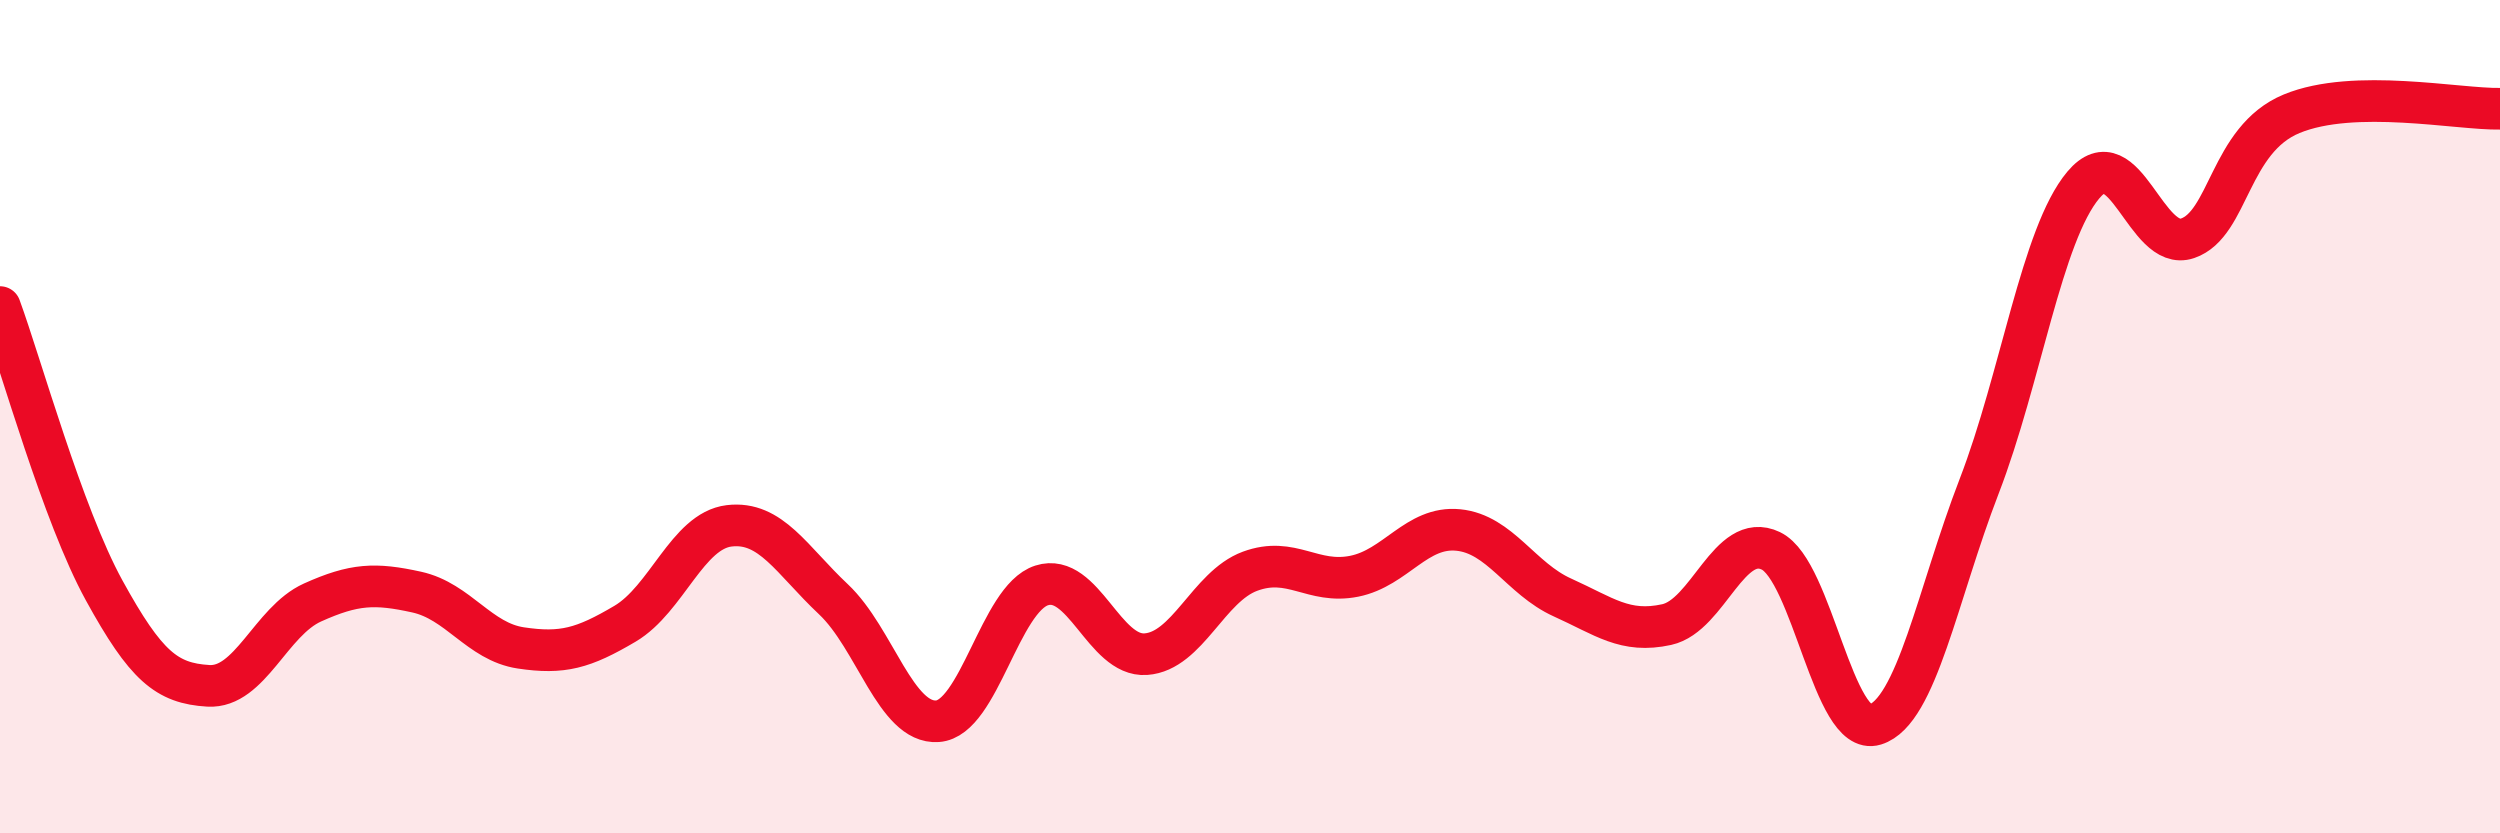
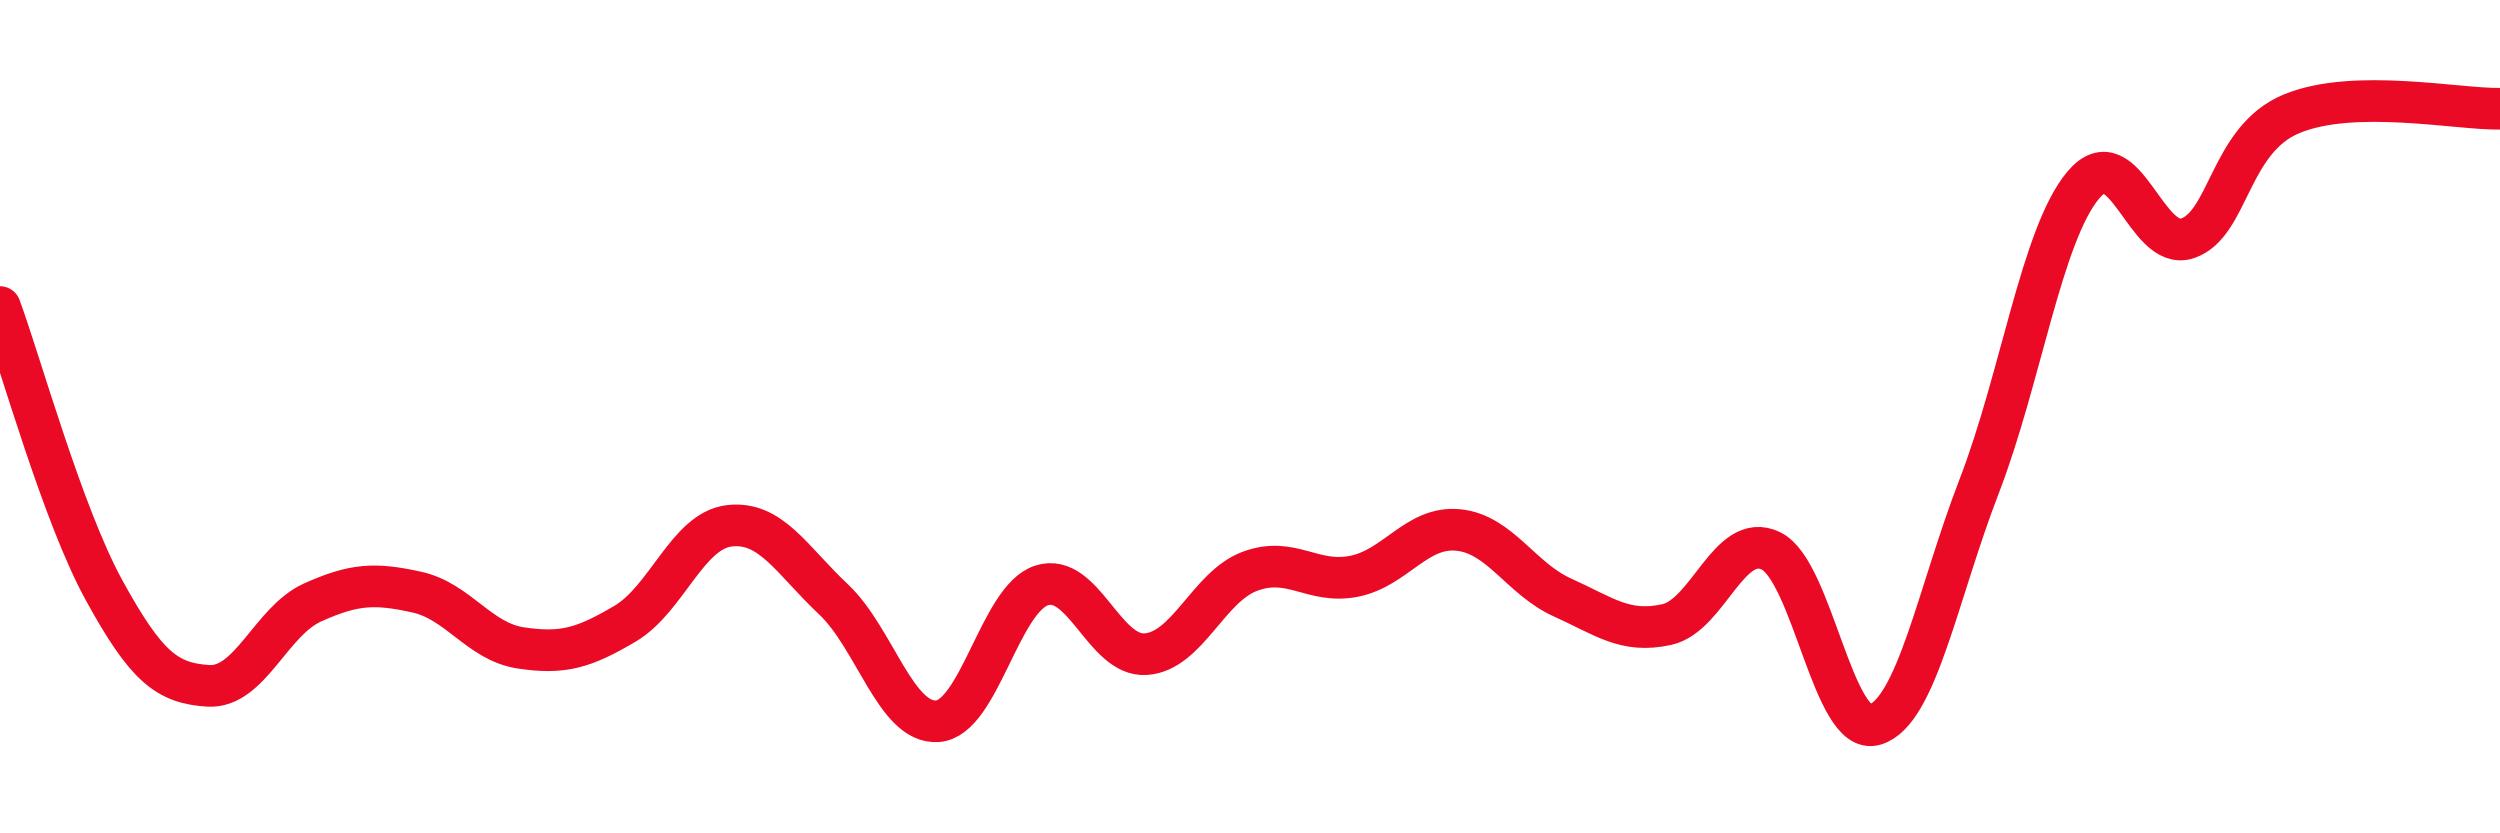
<svg xmlns="http://www.w3.org/2000/svg" width="60" height="20" viewBox="0 0 60 20">
-   <path d="M 0,7.37 C 0.5,8.73 1.5,12.35 2.5,14.17 C 3.5,15.99 4,16.4 5,16.46 C 6,16.52 6.5,14.91 7.5,14.46 C 8.5,14.01 9,13.99 10,14.21 C 11,14.43 11.5,15.4 12.5,15.55 C 13.5,15.7 14,15.56 15,14.97 C 16,14.38 16.5,12.74 17.5,12.62 C 18.5,12.5 19,13.44 20,14.38 C 21,15.32 21.5,17.38 22.5,17.31 C 23.5,17.24 24,14.37 25,14.05 C 26,13.73 26.5,15.77 27.5,15.7 C 28.5,15.63 29,14.08 30,13.71 C 31,13.34 31.5,14.03 32.5,13.83 C 33.5,13.63 34,12.62 35,12.72 C 36,12.82 36.5,13.89 37.5,14.34 C 38.5,14.79 39,15.21 40,14.99 C 41,14.77 41.5,12.74 42.5,13.22 C 43.5,13.7 44,17.7 45,17.39 C 46,17.08 46.5,14.26 47.5,11.67 C 48.5,9.08 49,5.63 50,4.44 C 51,3.25 51.5,6.06 52.5,5.72 C 53.5,5.38 53.5,3.35 55,2.73 C 56.5,2.11 59,2.63 60,2.61L60 20L0 20Z" fill="#EB0A25" opacity="0.1" stroke-linecap="round" stroke-linejoin="round" />
  <path d="M 0,7.37 C 0.5,8.73 1.5,12.35 2.5,14.17 C 3.5,15.99 4,16.4 5,16.46 C 6,16.52 6.5,14.91 7.5,14.46 C 8.5,14.01 9,13.99 10,14.21 C 11,14.43 11.5,15.4 12.5,15.55 C 13.5,15.7 14,15.56 15,14.97 C 16,14.38 16.5,12.74 17.5,12.62 C 18.5,12.5 19,13.44 20,14.38 C 21,15.32 21.5,17.38 22.5,17.31 C 23.5,17.24 24,14.37 25,14.05 C 26,13.73 26.5,15.77 27.5,15.7 C 28.5,15.63 29,14.08 30,13.71 C 31,13.34 31.5,14.03 32.5,13.83 C 33.5,13.63 34,12.62 35,12.72 C 36,12.82 36.5,13.89 37.5,14.34 C 38.5,14.79 39,15.21 40,14.99 C 41,14.77 41.5,12.74 42.5,13.22 C 43.5,13.7 44,17.7 45,17.39 C 46,17.08 46.5,14.26 47.5,11.67 C 48.5,9.08 49,5.63 50,4.44 C 51,3.25 51.5,6.06 52.5,5.72 C 53.5,5.38 53.5,3.35 55,2.73 C 56.5,2.11 59,2.63 60,2.61" stroke="#EB0A25" stroke-width="1" fill="none" stroke-linecap="round" stroke-linejoin="round" />
</svg>